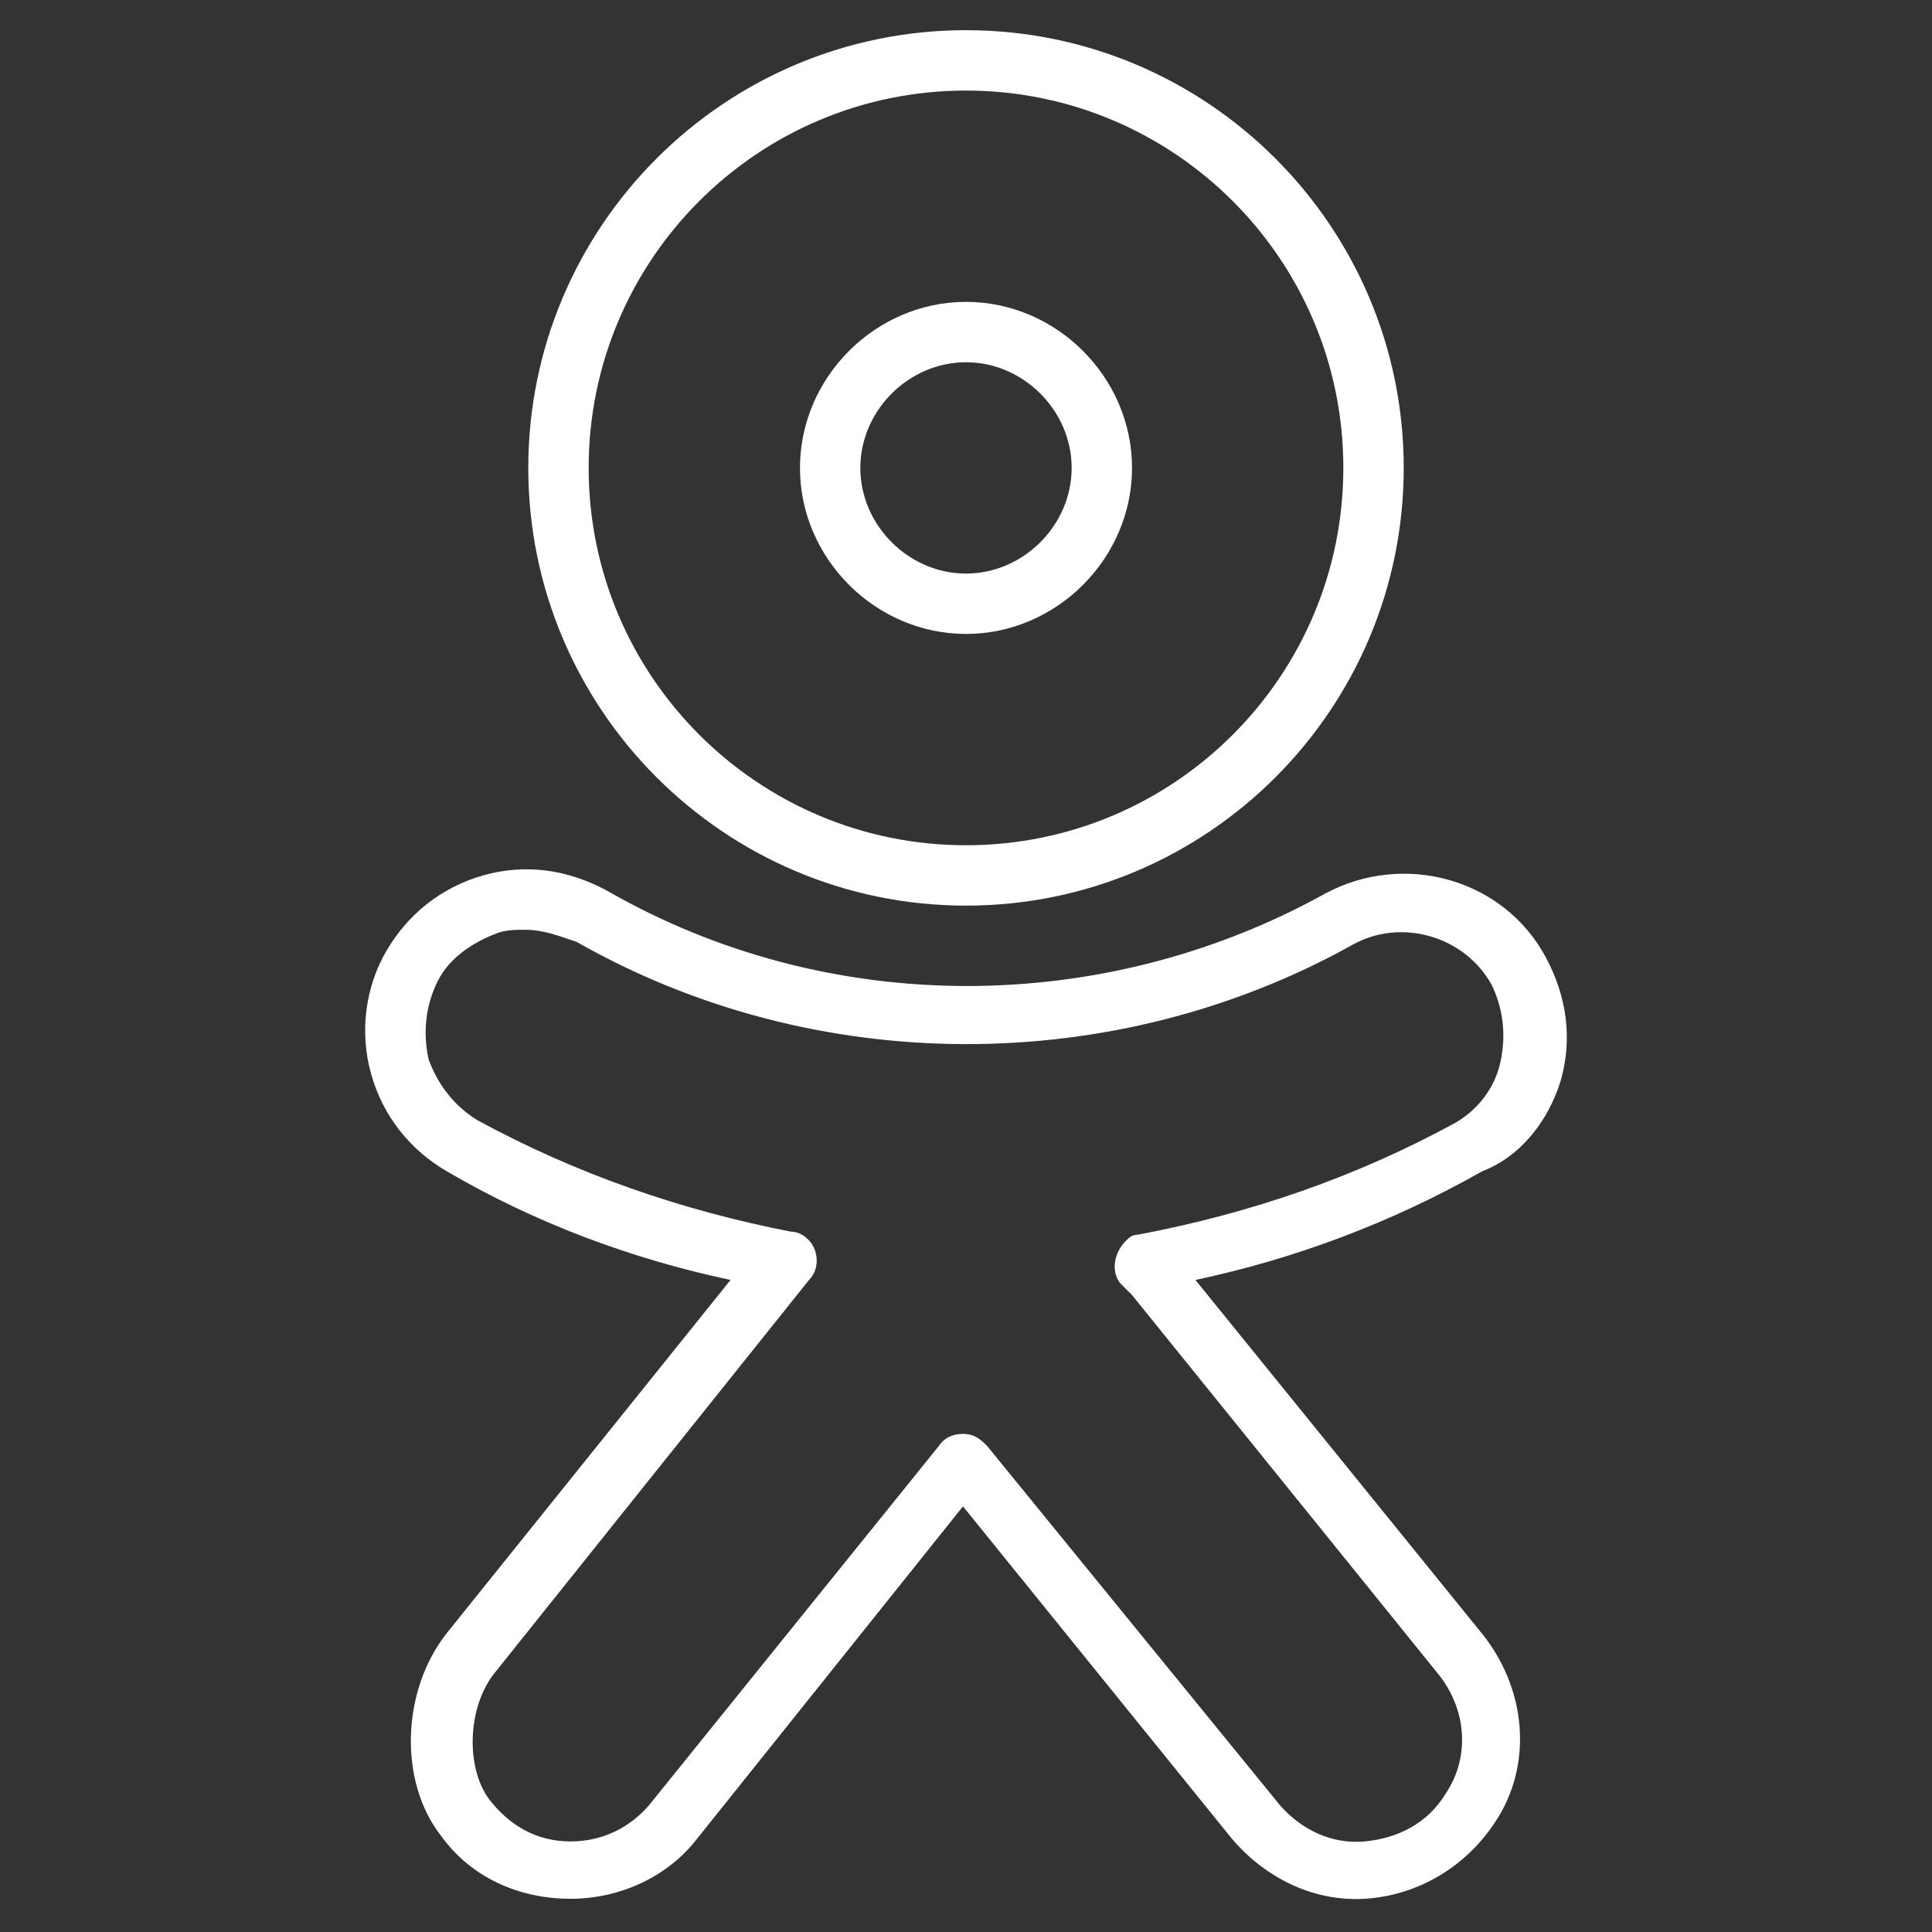
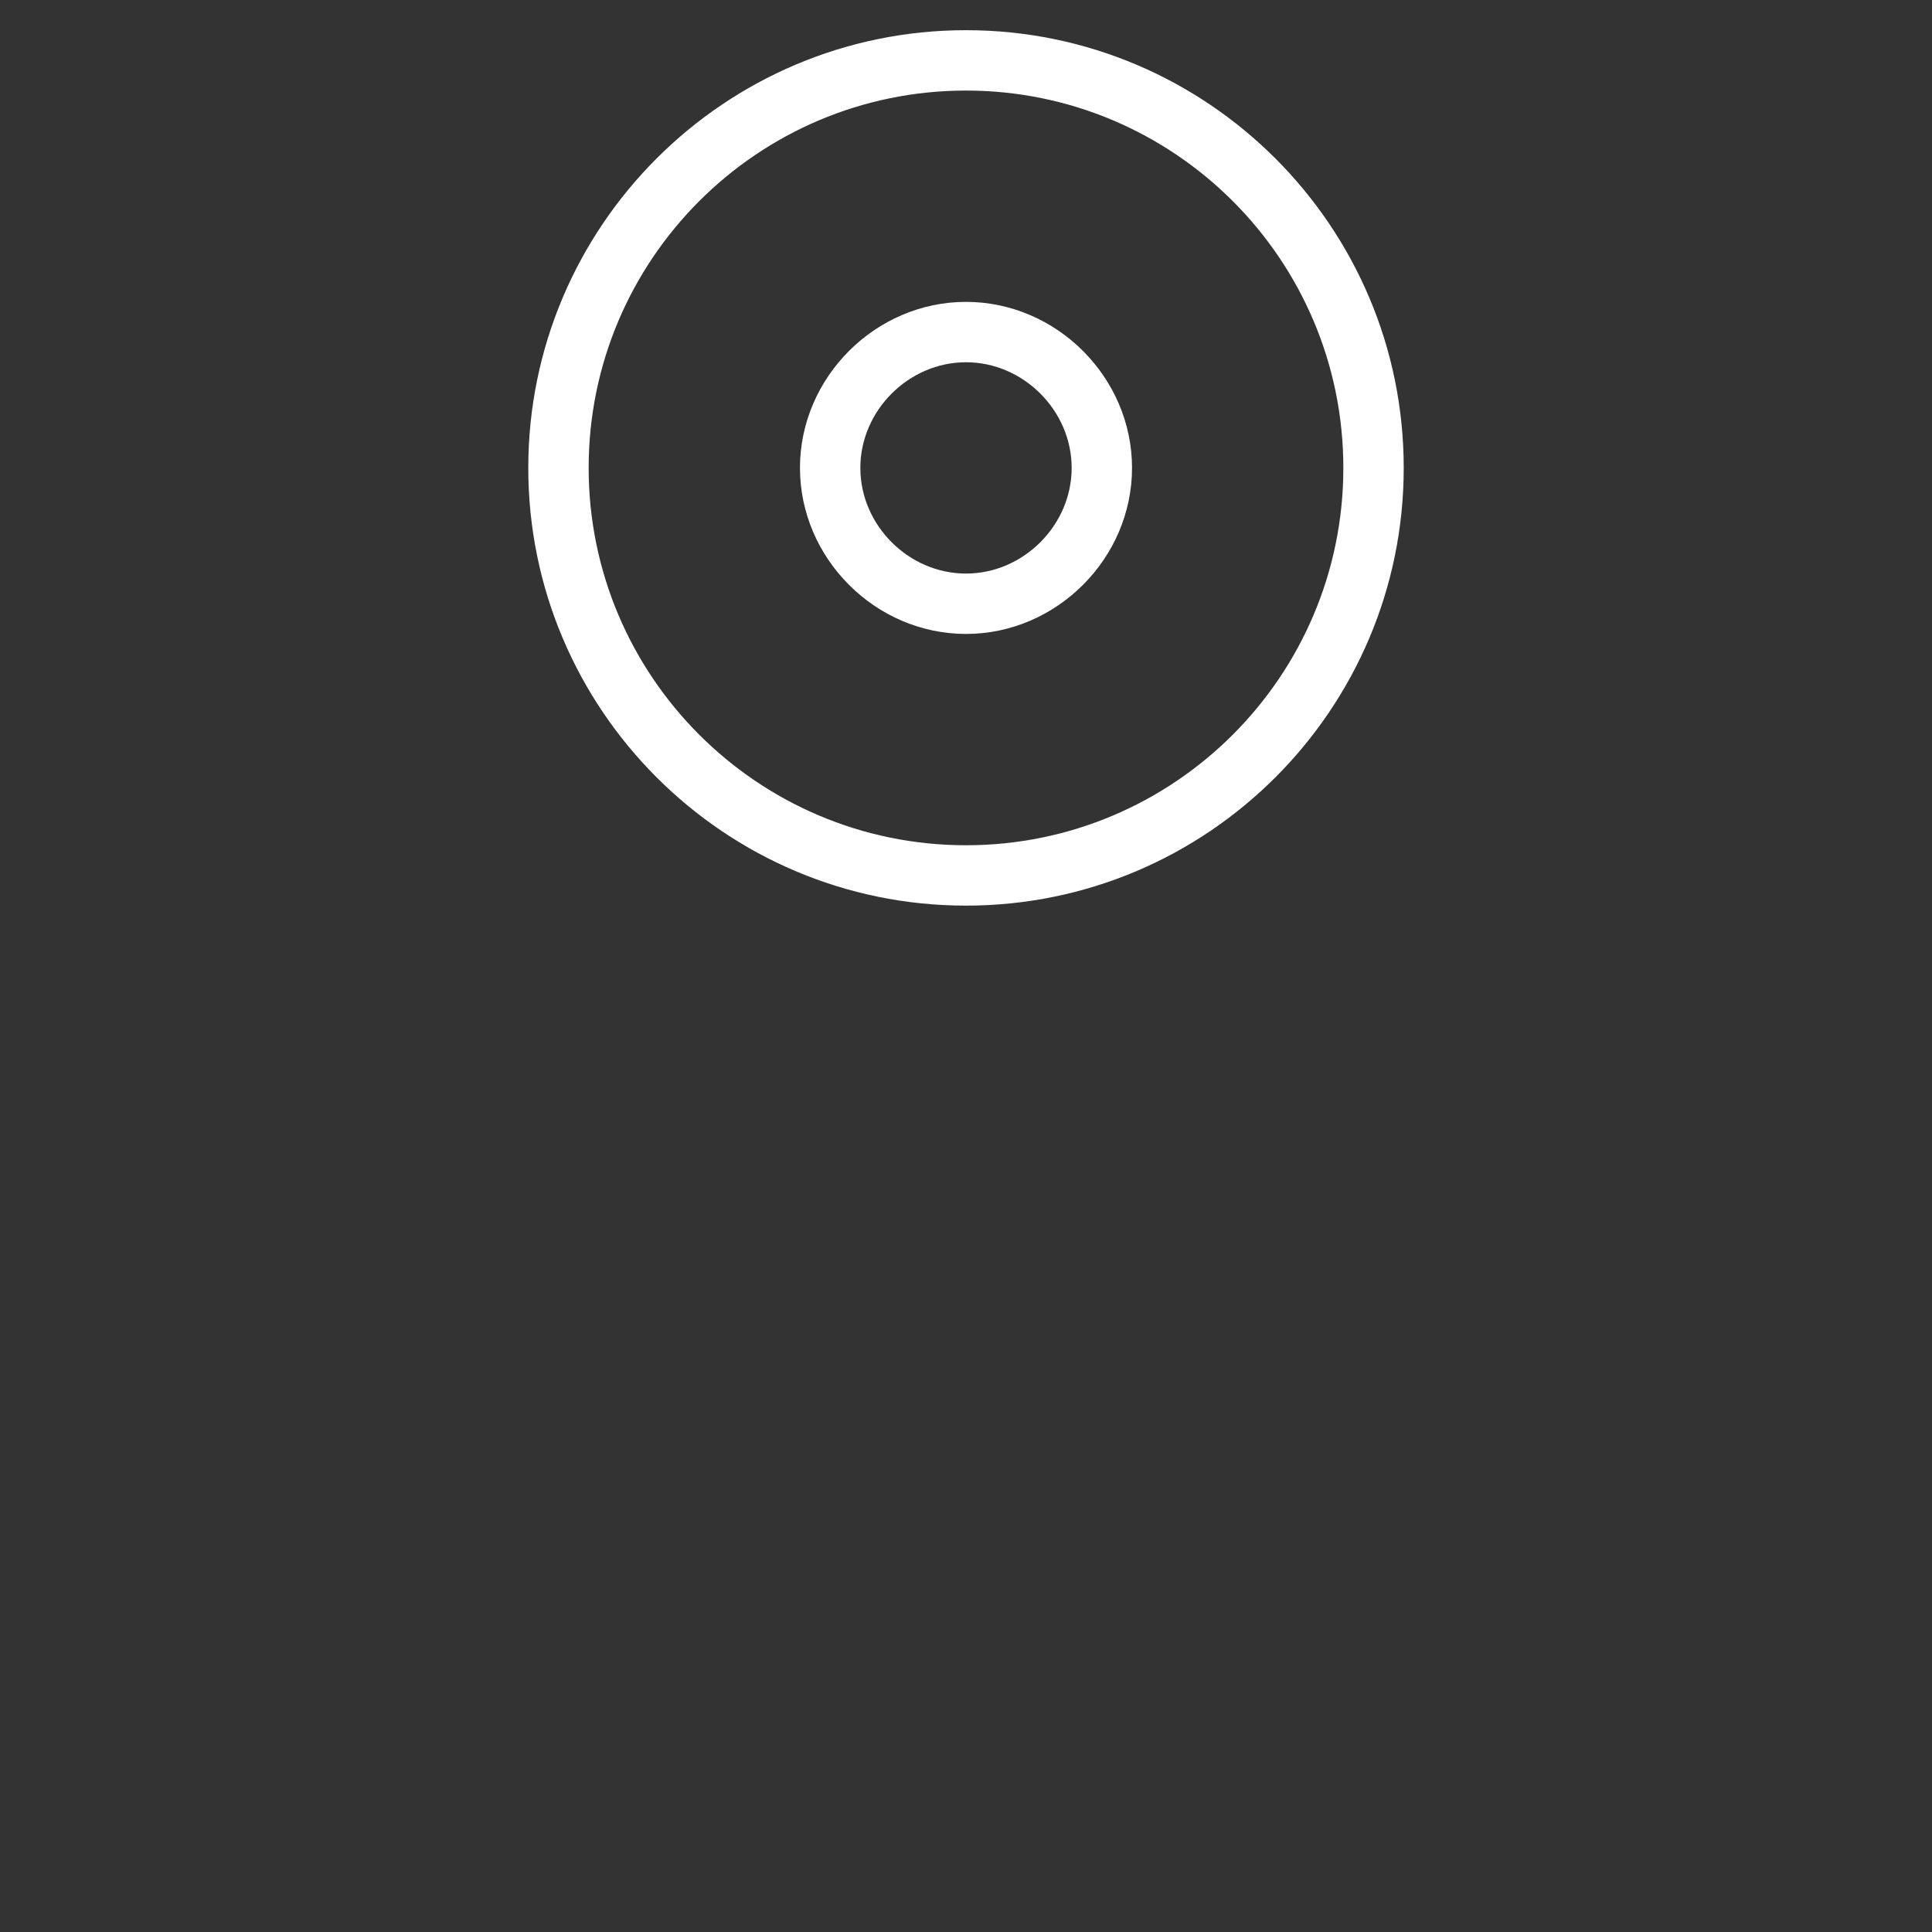
<svg xmlns="http://www.w3.org/2000/svg" width="64" height="64">
  <rect width="100%" height="100%" fill="#333333" stroke="none" />
  <g>
    <title>background</title>
-     <rect fill="none" id="canvas_background" height="402" width="582" y="-1" x="-1" />
  </g>
  <g>
    <title>Layer 1</title>
    <path fill="#ffffff" id="svg_4" d="m32,30c-8,0 -14.5,-6.5 -14.5,-14.5s6.5,-14.5 14.5,-14.5s14.5,6.5 14.5,14.5s-6.5,14.5 -14.5,14.5zm0,-27c-6.9,0 -12.5,5.6 -12.5,12.5s5.6,12.5 12.5,12.5s12.5,-5.6 12.5,-12.5s-5.6,-12.5 -12.5,-12.5zm0,18c-3,0 -5.5,-2.5 -5.5,-5.5s2.5,-5.5 5.5,-5.5s5.5,2.5 5.5,5.5s-2.5,5.5 -5.5,5.5zm0,-9c-1.9,0 -3.5,1.6 -3.5,3.5s1.6,3.5 3.5,3.5s3.5,-1.6 3.5,-3.5s-1.6,-3.5 -3.5,-3.5z" />
-     <path fill="#ffffff" id="svg_5" d="m51.7,35.8c0.4,-1.4 0.2,-2.8 -0.5,-4.1c-1.4,-2.6 -4.7,-3.5 -7.3,-2.1c-7.4,4.1 -16.5,4.1 -23.8,-0.1c-1.3,-0.7 -2.7,-0.9 -4.1,-0.5c-1.4,0.4 -2.5,1.3 -3.2,2.5c-0.7,1.2 -0.9,2.7 -0.5,4.1c0.4,1.4 1.3,2.5 2.5,3.2c2.9,1.7 6.1,2.9 9.4,3.6l-9.4,11.7c-1.5,1.9 -1.6,4.9 -0.2,6.7c1,1.4 2.6,2.1 4.3,2.1c1.6,0 3.2,-0.7 4.2,-2l8.8,-11l8.9,11c1.1,1.3 2.7,2.1 4.4,2c1.7,-0.1 3.3,-1 4.3,-2.5c1.3,-1.9 1.1,-4.5 -0.5,-6.4l-9.4,-11.6c3.3,-0.7 6.5,-1.9 9.5,-3.6c1.3,-0.5 2.2,-1.7 2.6,-3zm-3.5,1.4c-3.3,1.8 -6.8,3 -10.5,3.7c0,0 0,0 0,0c-0.2,0 -0.3,0.1 -0.4,0.2c-0.4,0.4 -0.5,1 -0.2,1.4l0.4,0.4l10.1,12.5c1,1.2 1.1,2.8 0.3,4c-0.6,1 -1.6,1.5 -2.7,1.6c-1.1,0.1 -2.1,-0.4 -2.8,-1.2l-9.7,-11.9c-0.2,-0.2 -0.4,-0.4 -0.8,-0.4c-0.3,0 -0.6,0.1 -0.8,0.4l-9.6,11.9c-0.6,0.7 -1.5,1.2 -2.6,1.2c-1.1,0 -2,-0.5 -2.7,-1.4c-0.8,-1.1 -0.7,-3.1 0.2,-4.2l10,-12.5l0.4,-0.5c0.4,-0.4 0.3,-1.1 -0.1,-1.4c-0.1,-0.1 -0.3,-0.2 -0.5,-0.2l0,0c-3.6,-0.7 -7.1,-1.9 -10.4,-3.7c-0.8,-0.5 -1.3,-1.2 -1.6,-2c-0.2,-0.9 -0.1,-1.8 0.3,-2.6c0.4,-0.8 1.2,-1.3 2,-1.6c0.3,-0.1 0.6,-0.1 0.9,-0.1c0.6,0 1.1,0.2 1.7,0.4c7.9,4.5 17.8,4.5 25.7,0.1c1.6,-0.9 3.7,-0.3 4.6,1.3c0.4,0.8 0.5,1.7 0.3,2.6c-0.2,0.9 -0.8,1.6 -1.5,2z" />
  </g>
</svg>